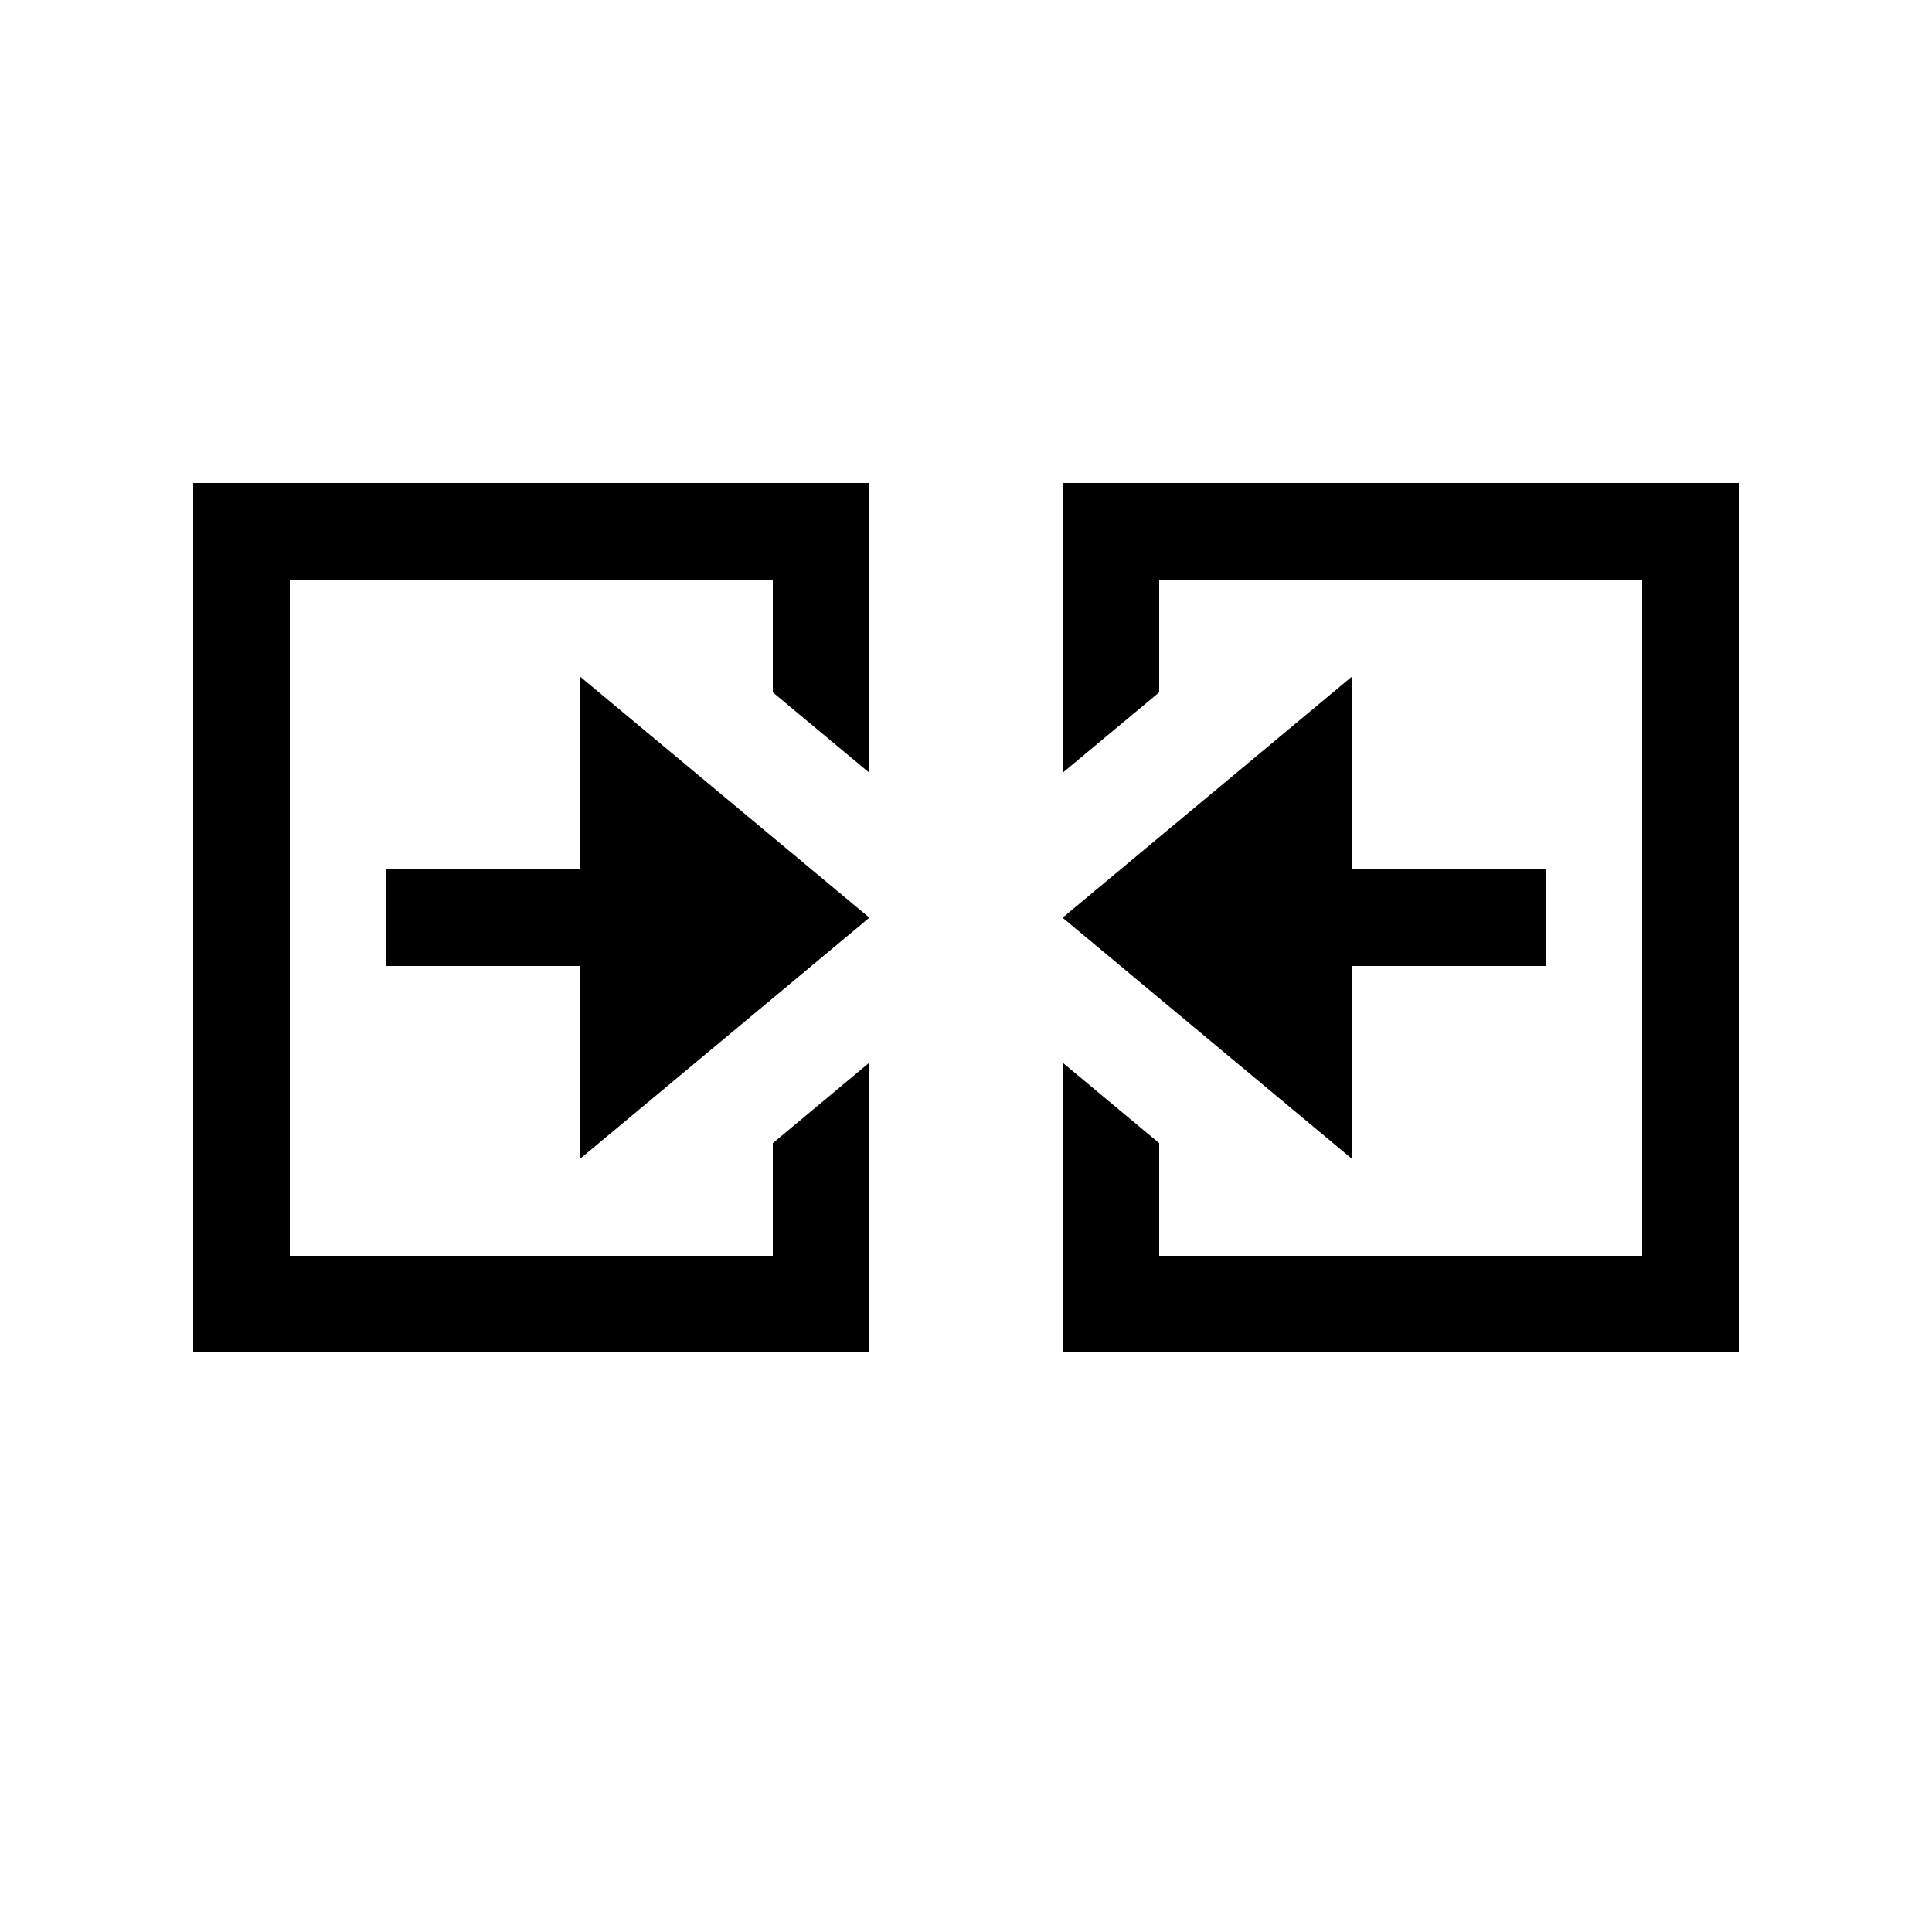
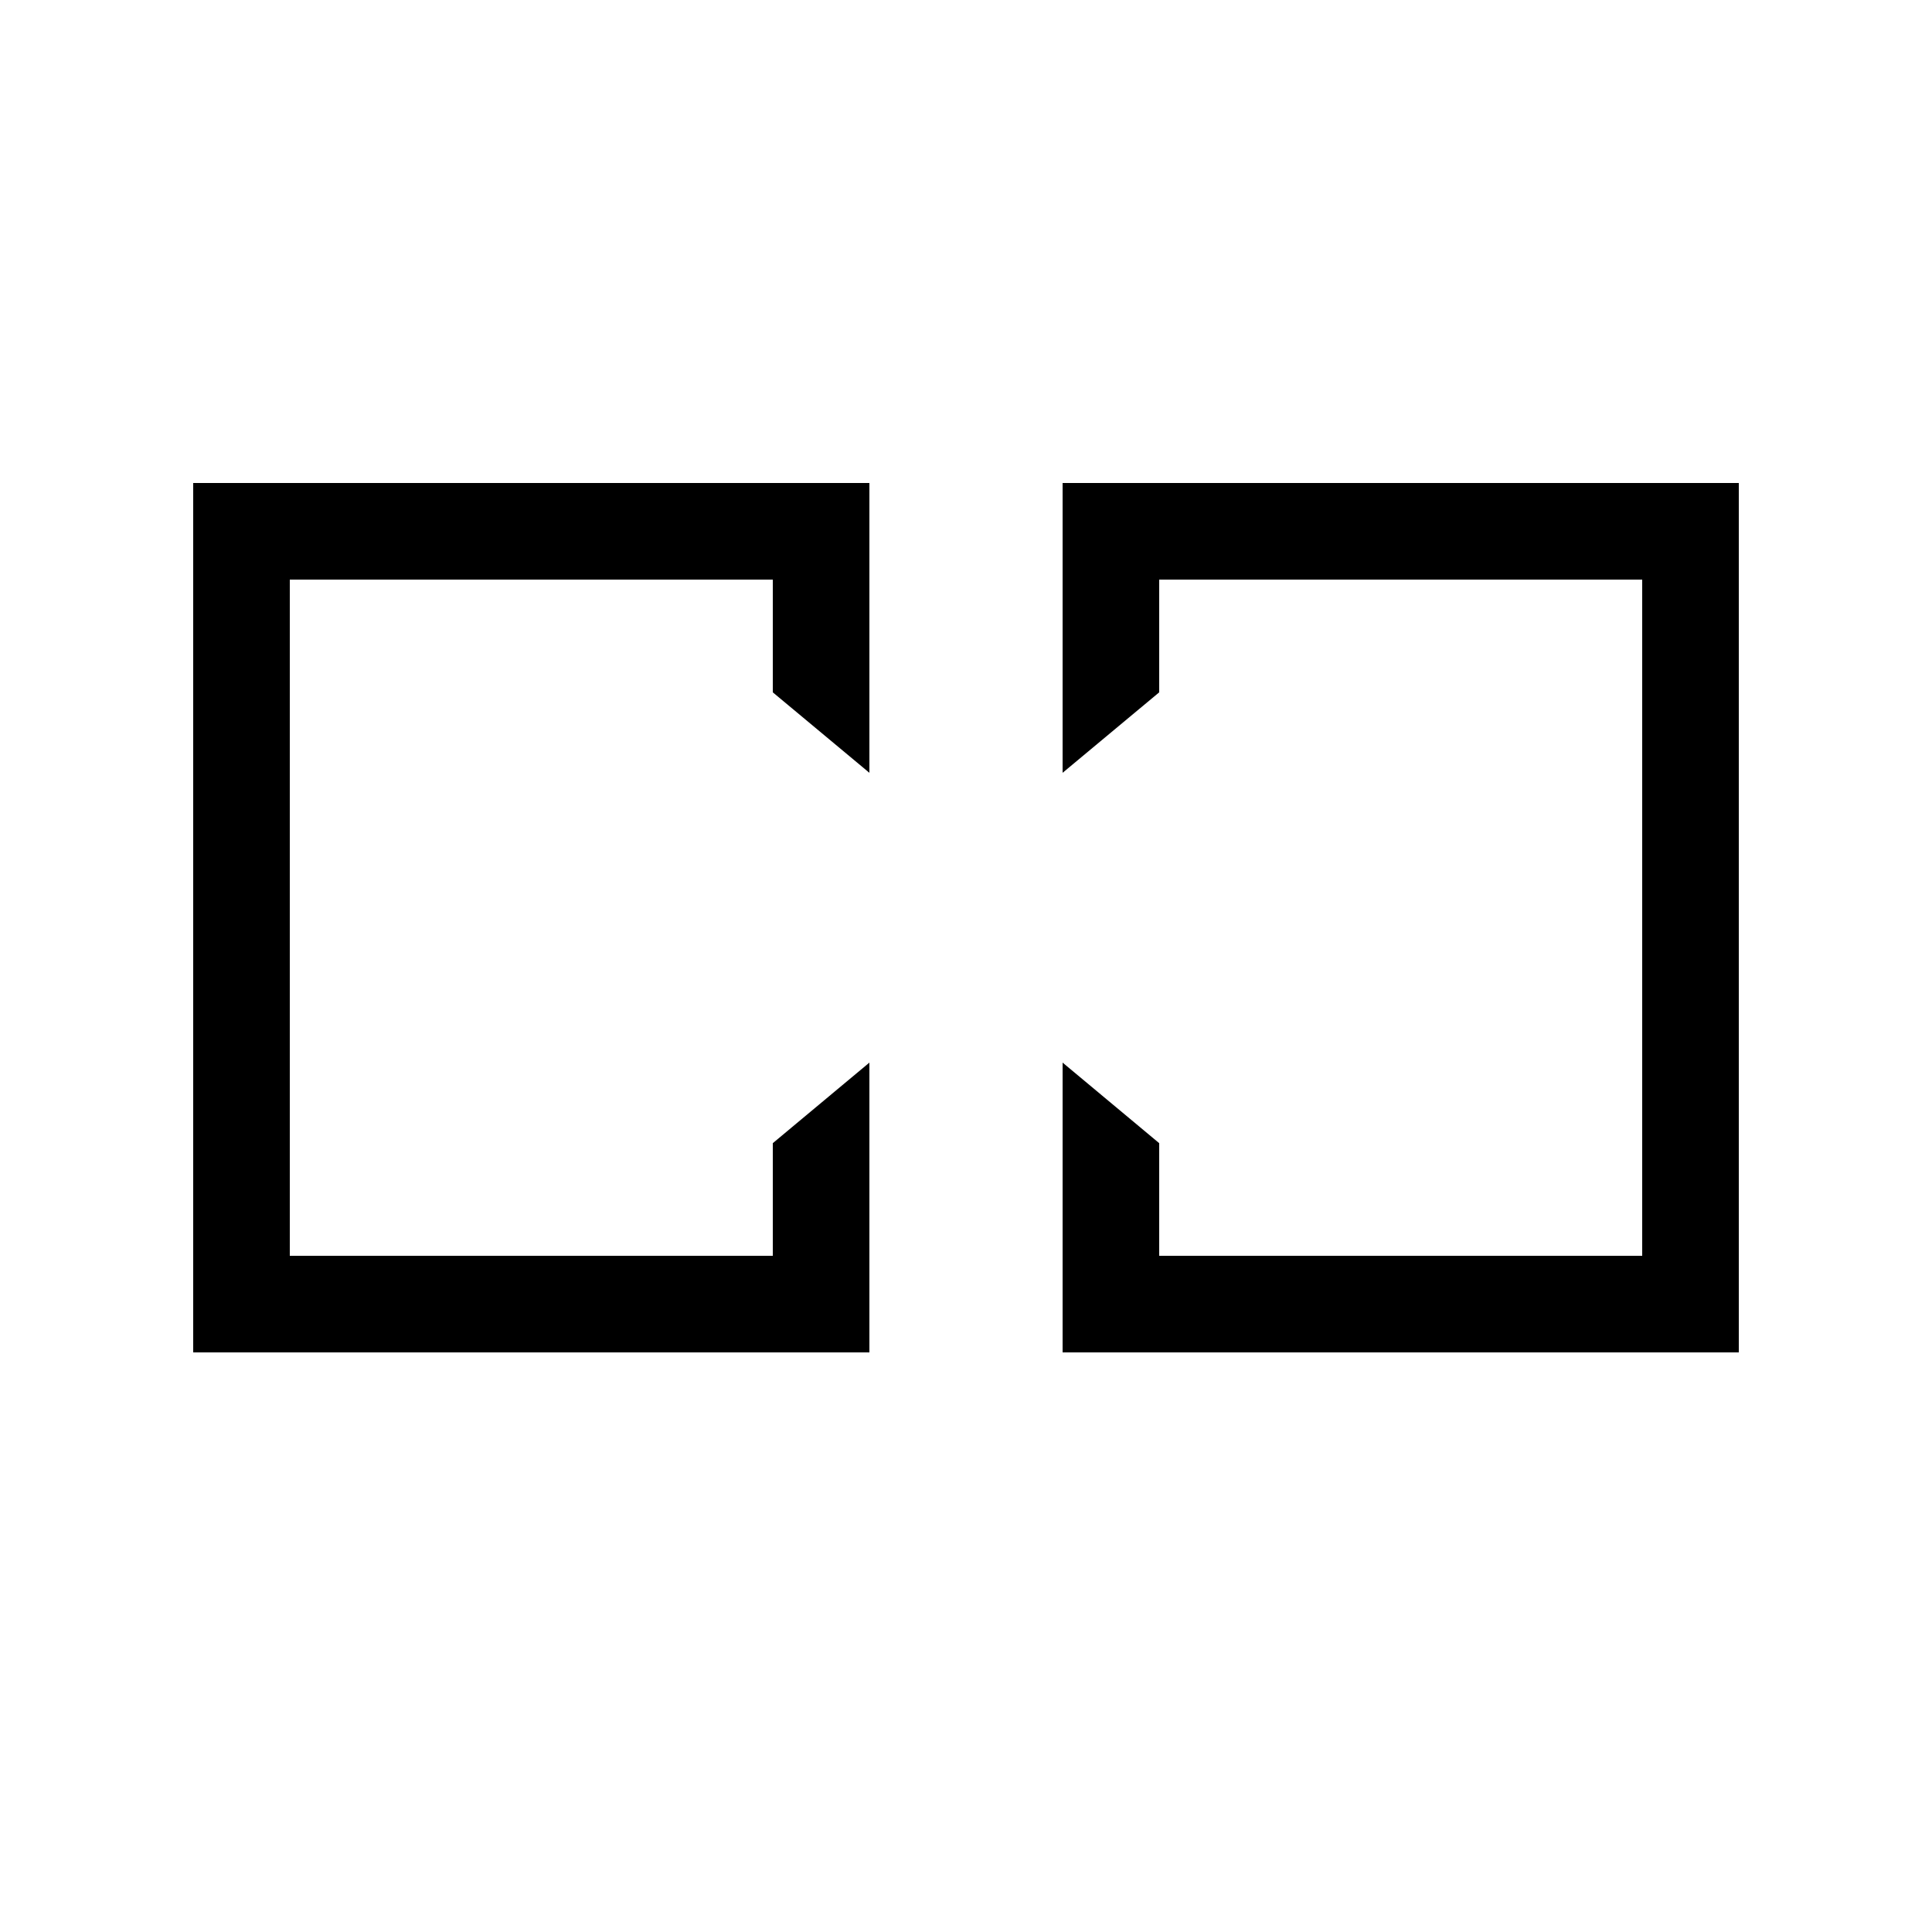
<svg xmlns="http://www.w3.org/2000/svg" xmlns:xlink="http://www.w3.org/1999/xlink" width="20" height="20" viewBox="2 2 20 20">
  <g id="merge-cell-left">
    <path id="cell-border" d="M4 7v9h7v-3l-1 .834V15H5V8h5v1.167L11 10V7z" />
-     <path id="arrow" d="M8 9v2H6v1h2v2l3-2.5z" />
  </g>
  <use id="merge-cell-right" transform="matrix(-1 0 0 1 24 0)" xlink:href="#merge-cell-left" />
</svg>